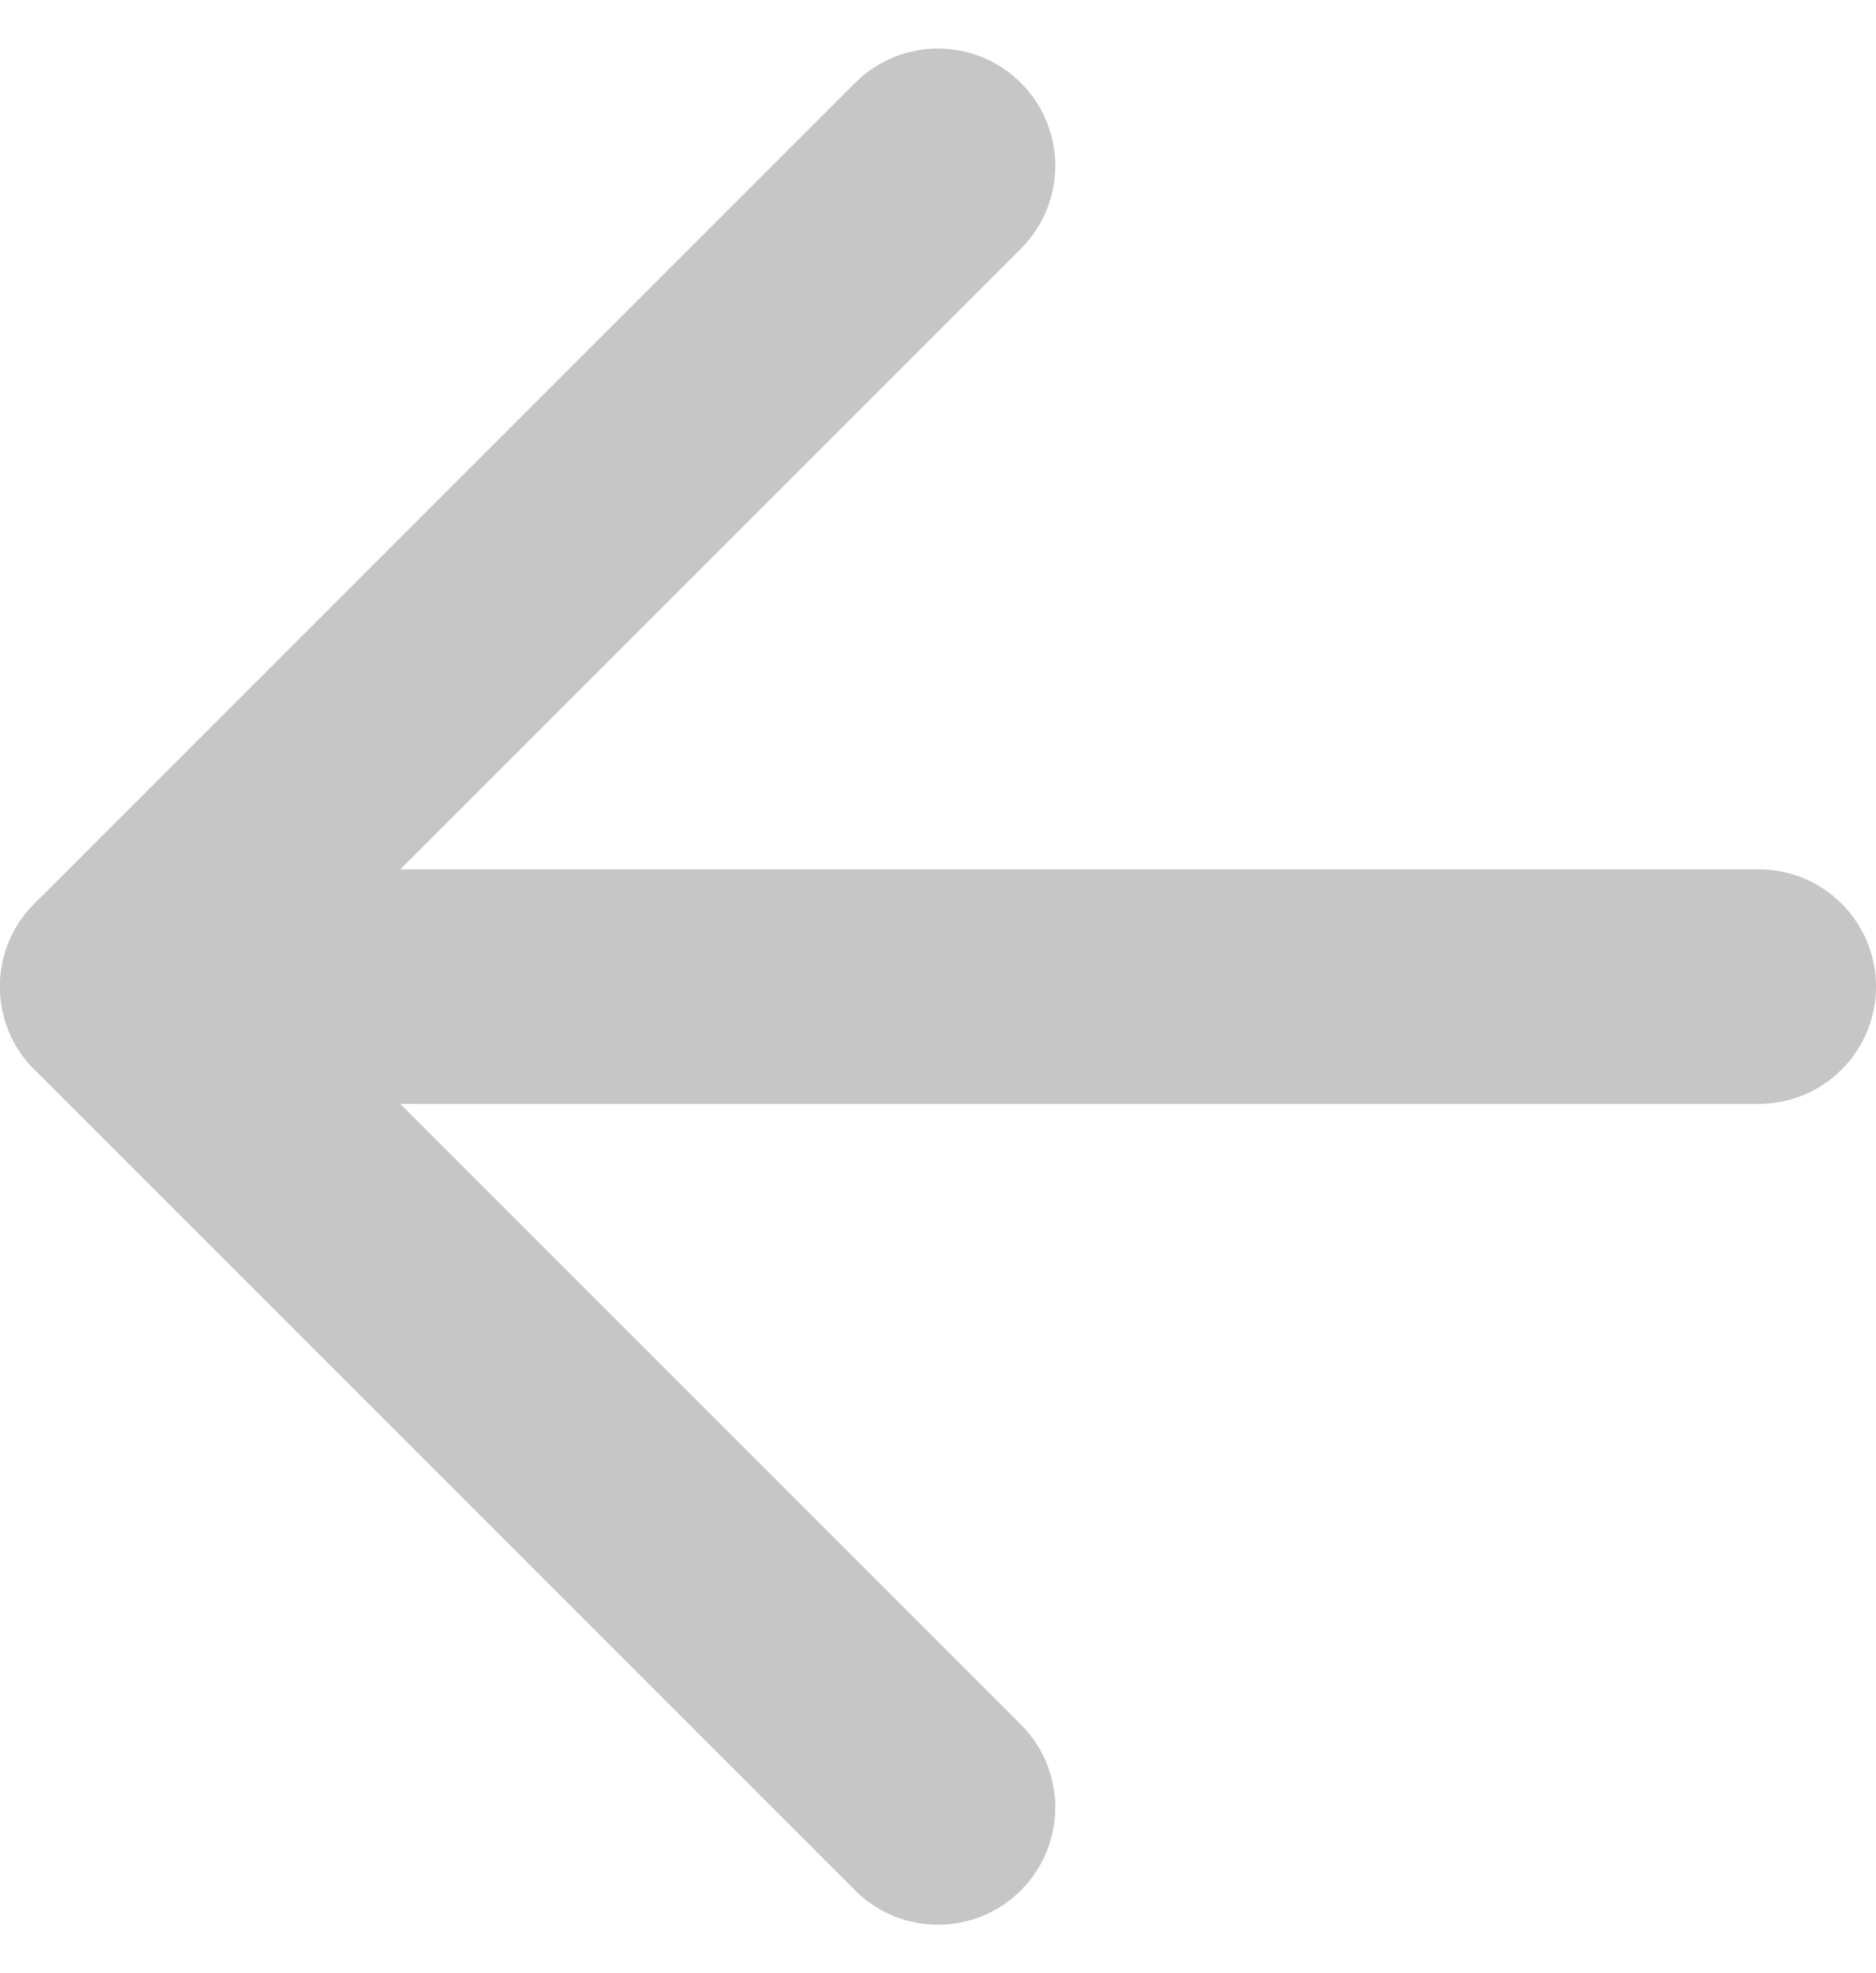
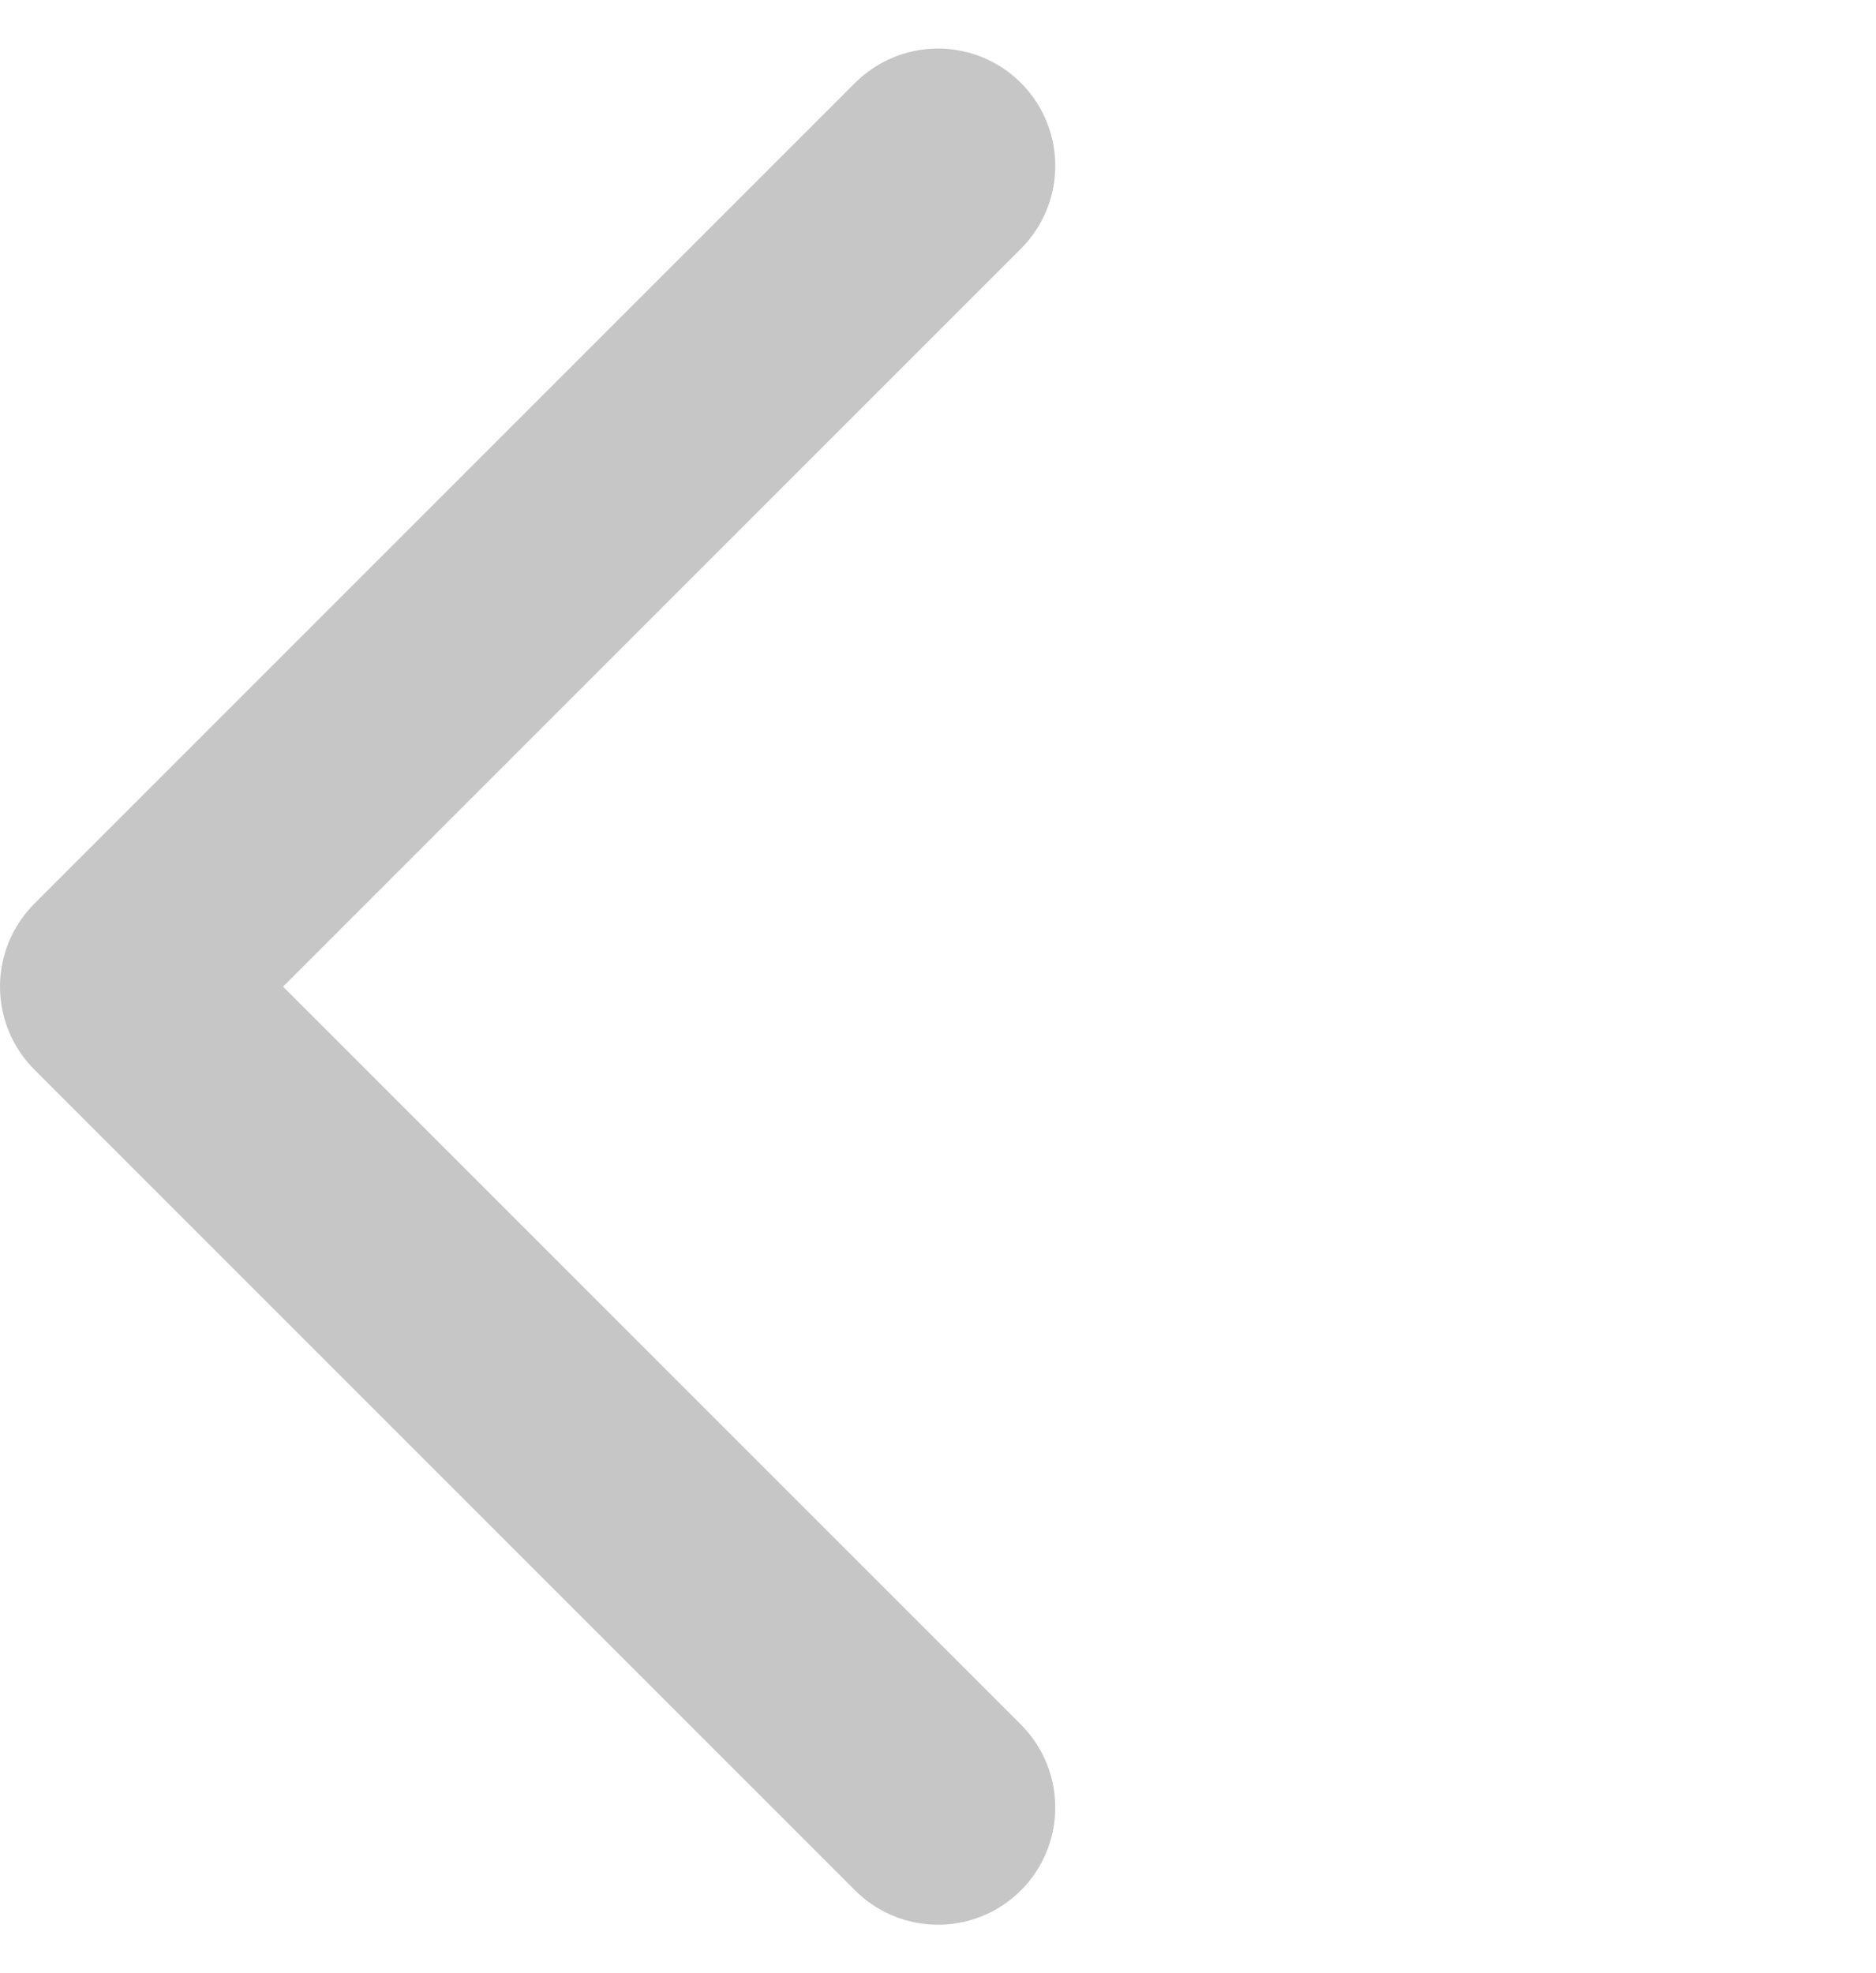
<svg xmlns="http://www.w3.org/2000/svg" width="24" height="25.243" viewBox="0 0 24 25.243">
  <g id="Icon_feather-arrow-left" data-name="Icon feather-arrow-left" transform="translate(-6 -5.379)">
-     <path id="Path_11" data-name="Path 11" d="M28.5,18H7.5" fill="none" stroke="#c6c6c6" stroke-linecap="round" stroke-linejoin="round" stroke-width="3" />
    <path id="Path_12" data-name="Path 12" d="M18,28.5,7.5,18,18,7.5" fill="none" stroke="#c6c6c6" stroke-linecap="round" stroke-linejoin="round" stroke-width="3" />
  </g>
</svg>